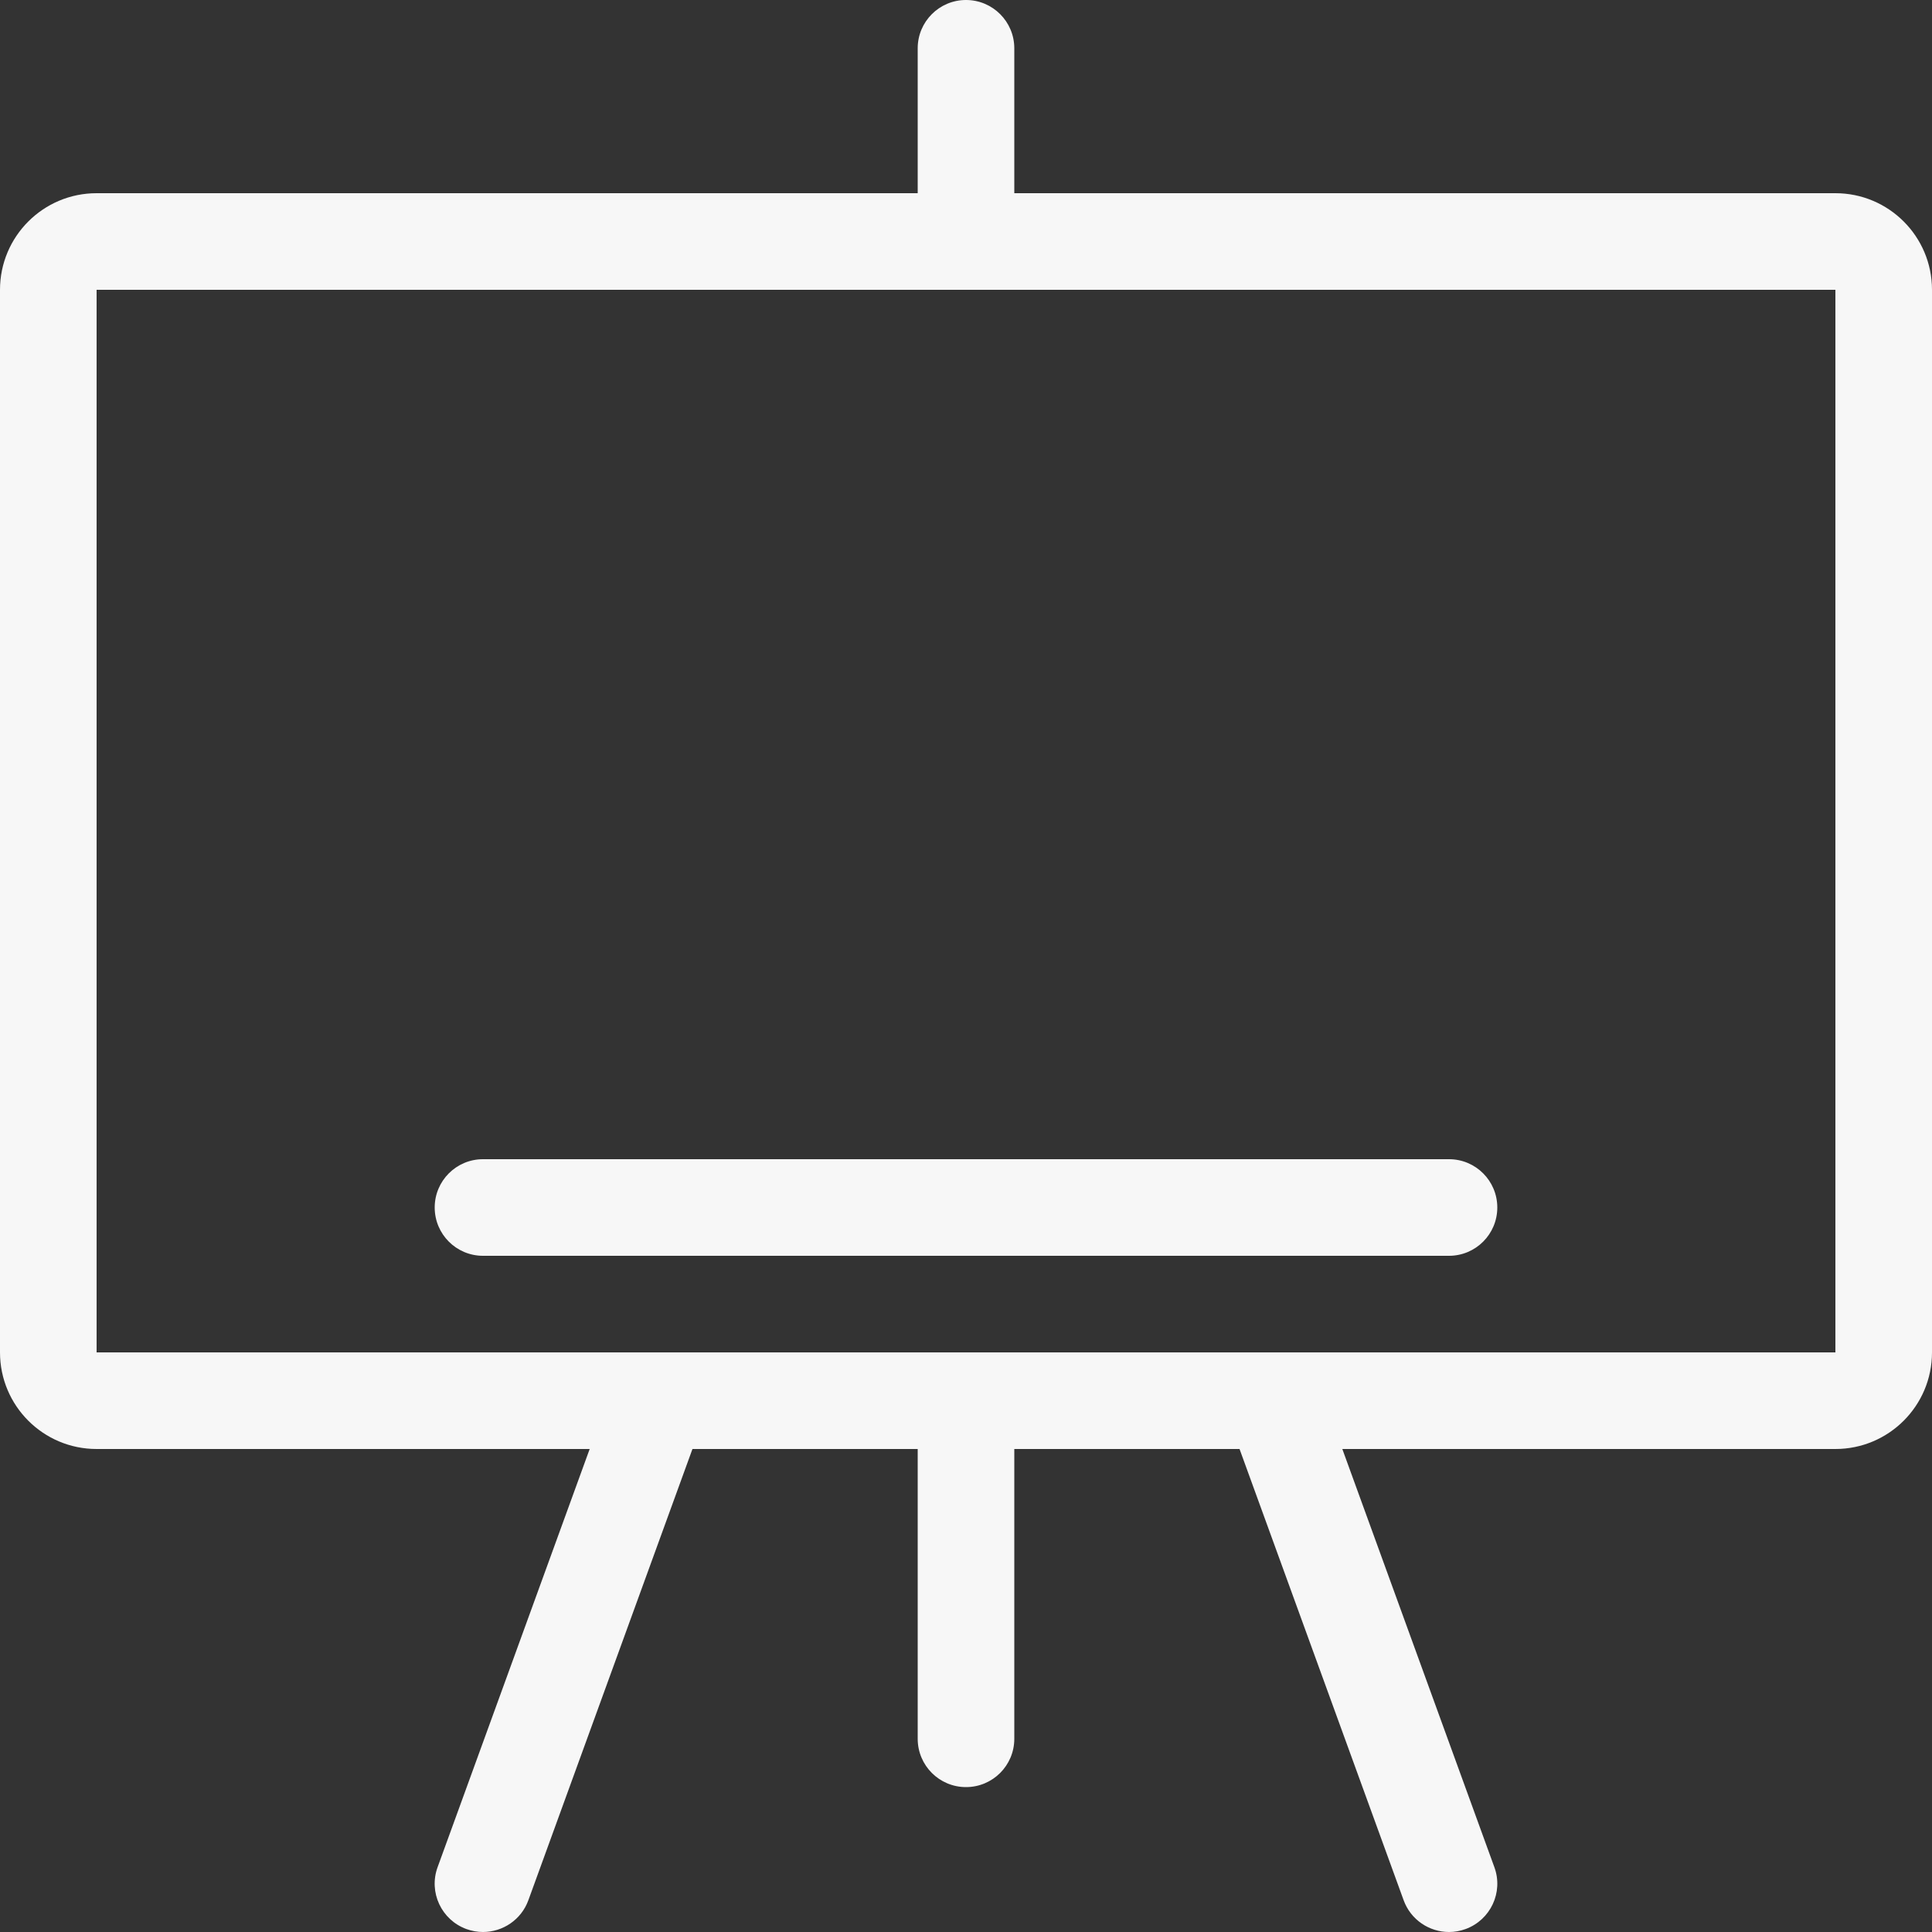
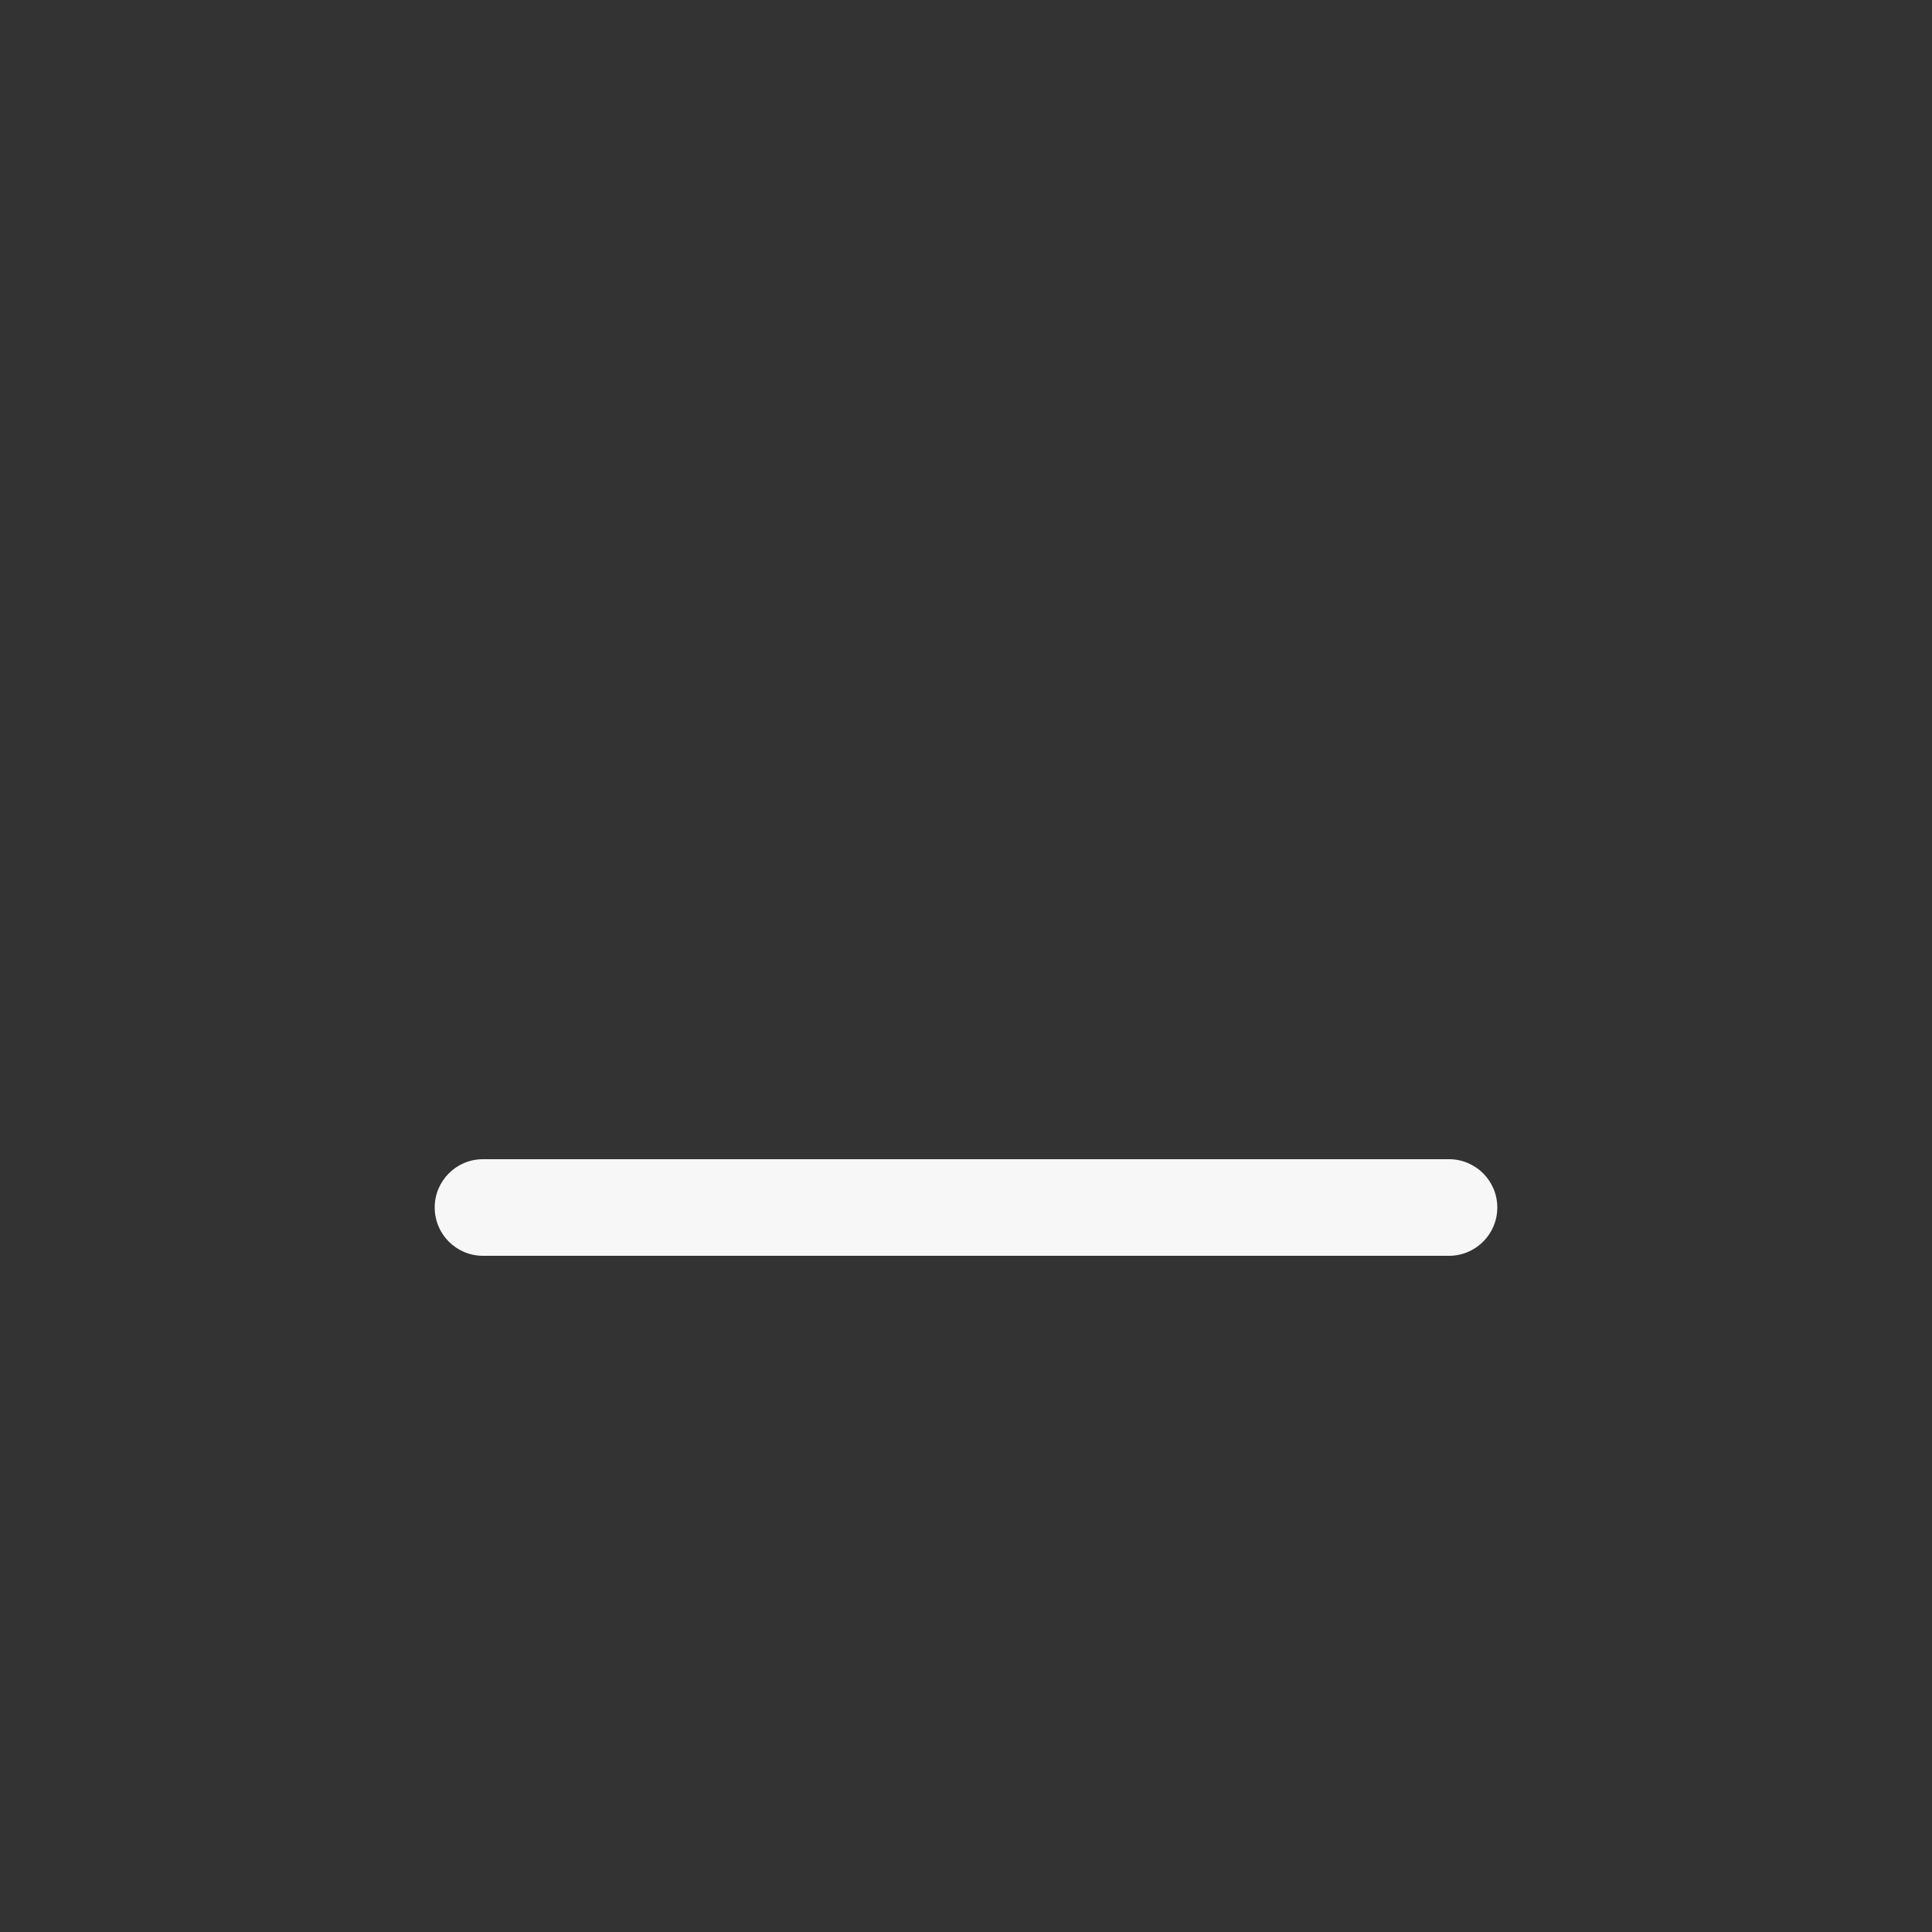
<svg xmlns="http://www.w3.org/2000/svg" fill="#F7F7F7" height="64px" width="64px" version="1.1" id="Layer_1" viewBox="0 0 512 512" xml:space="preserve">
  <rect x="0" y="0" width="512" height="512" fill="#333333" stroke="none" />
  <g id="SVGRepo_bgCarrier" stroke-width="0" />
  <g id="SVGRepo_tracerCarrier" stroke-linecap="round" stroke-linejoin="round" />
  <g id="SVGRepo_iconCarrier">
    <g>
      <g>
-         <path d="M486.4,51.2H268.8V12.8C268.8,5.726,263.074,0,256,0c-7.074,0-12.8,5.726-12.8,12.8v38.4H25.6C11.46,51.2,0,62.66,0,76.8 v281.6C0,372.54,11.46,384,25.6,384h130.671l-40.303,110.822c-2.423,6.647,1.015,13.986,7.646,16.401 c1.459,0.529,2.935,0.776,4.386,0.776c5.222,0,10.138-3.226,12.023-8.422L183.509,384H243.2v76.8c0,7.074,5.726,12.8,12.8,12.8 c7.074,0,12.8-5.726,12.8-12.8V384h59.691l43.486,119.578C373.862,508.774,378.778,512,384,512c1.451,0,2.927-0.247,4.378-0.776 c6.639-2.415,10.078-9.754,7.646-16.401L355.729,384H486.4c14.14,0,25.6-11.46,25.6-25.6V76.8C512,62.66,500.54,51.2,486.4,51.2z M486.4,358.4H25.6V76.8h460.8V358.4z" />
-       </g>
+         </g>
    </g>
    <g>
      <g>
        <path d="M384,307.2H128c-7.074,0-12.8,5.726-12.8,12.8c0,7.074,5.726,12.8,12.8,12.8h256c7.074,0,12.8-5.726,12.8-12.8 C396.8,312.926,391.074,307.2,384,307.2z" />
      </g>
    </g>
  </g>
</svg>